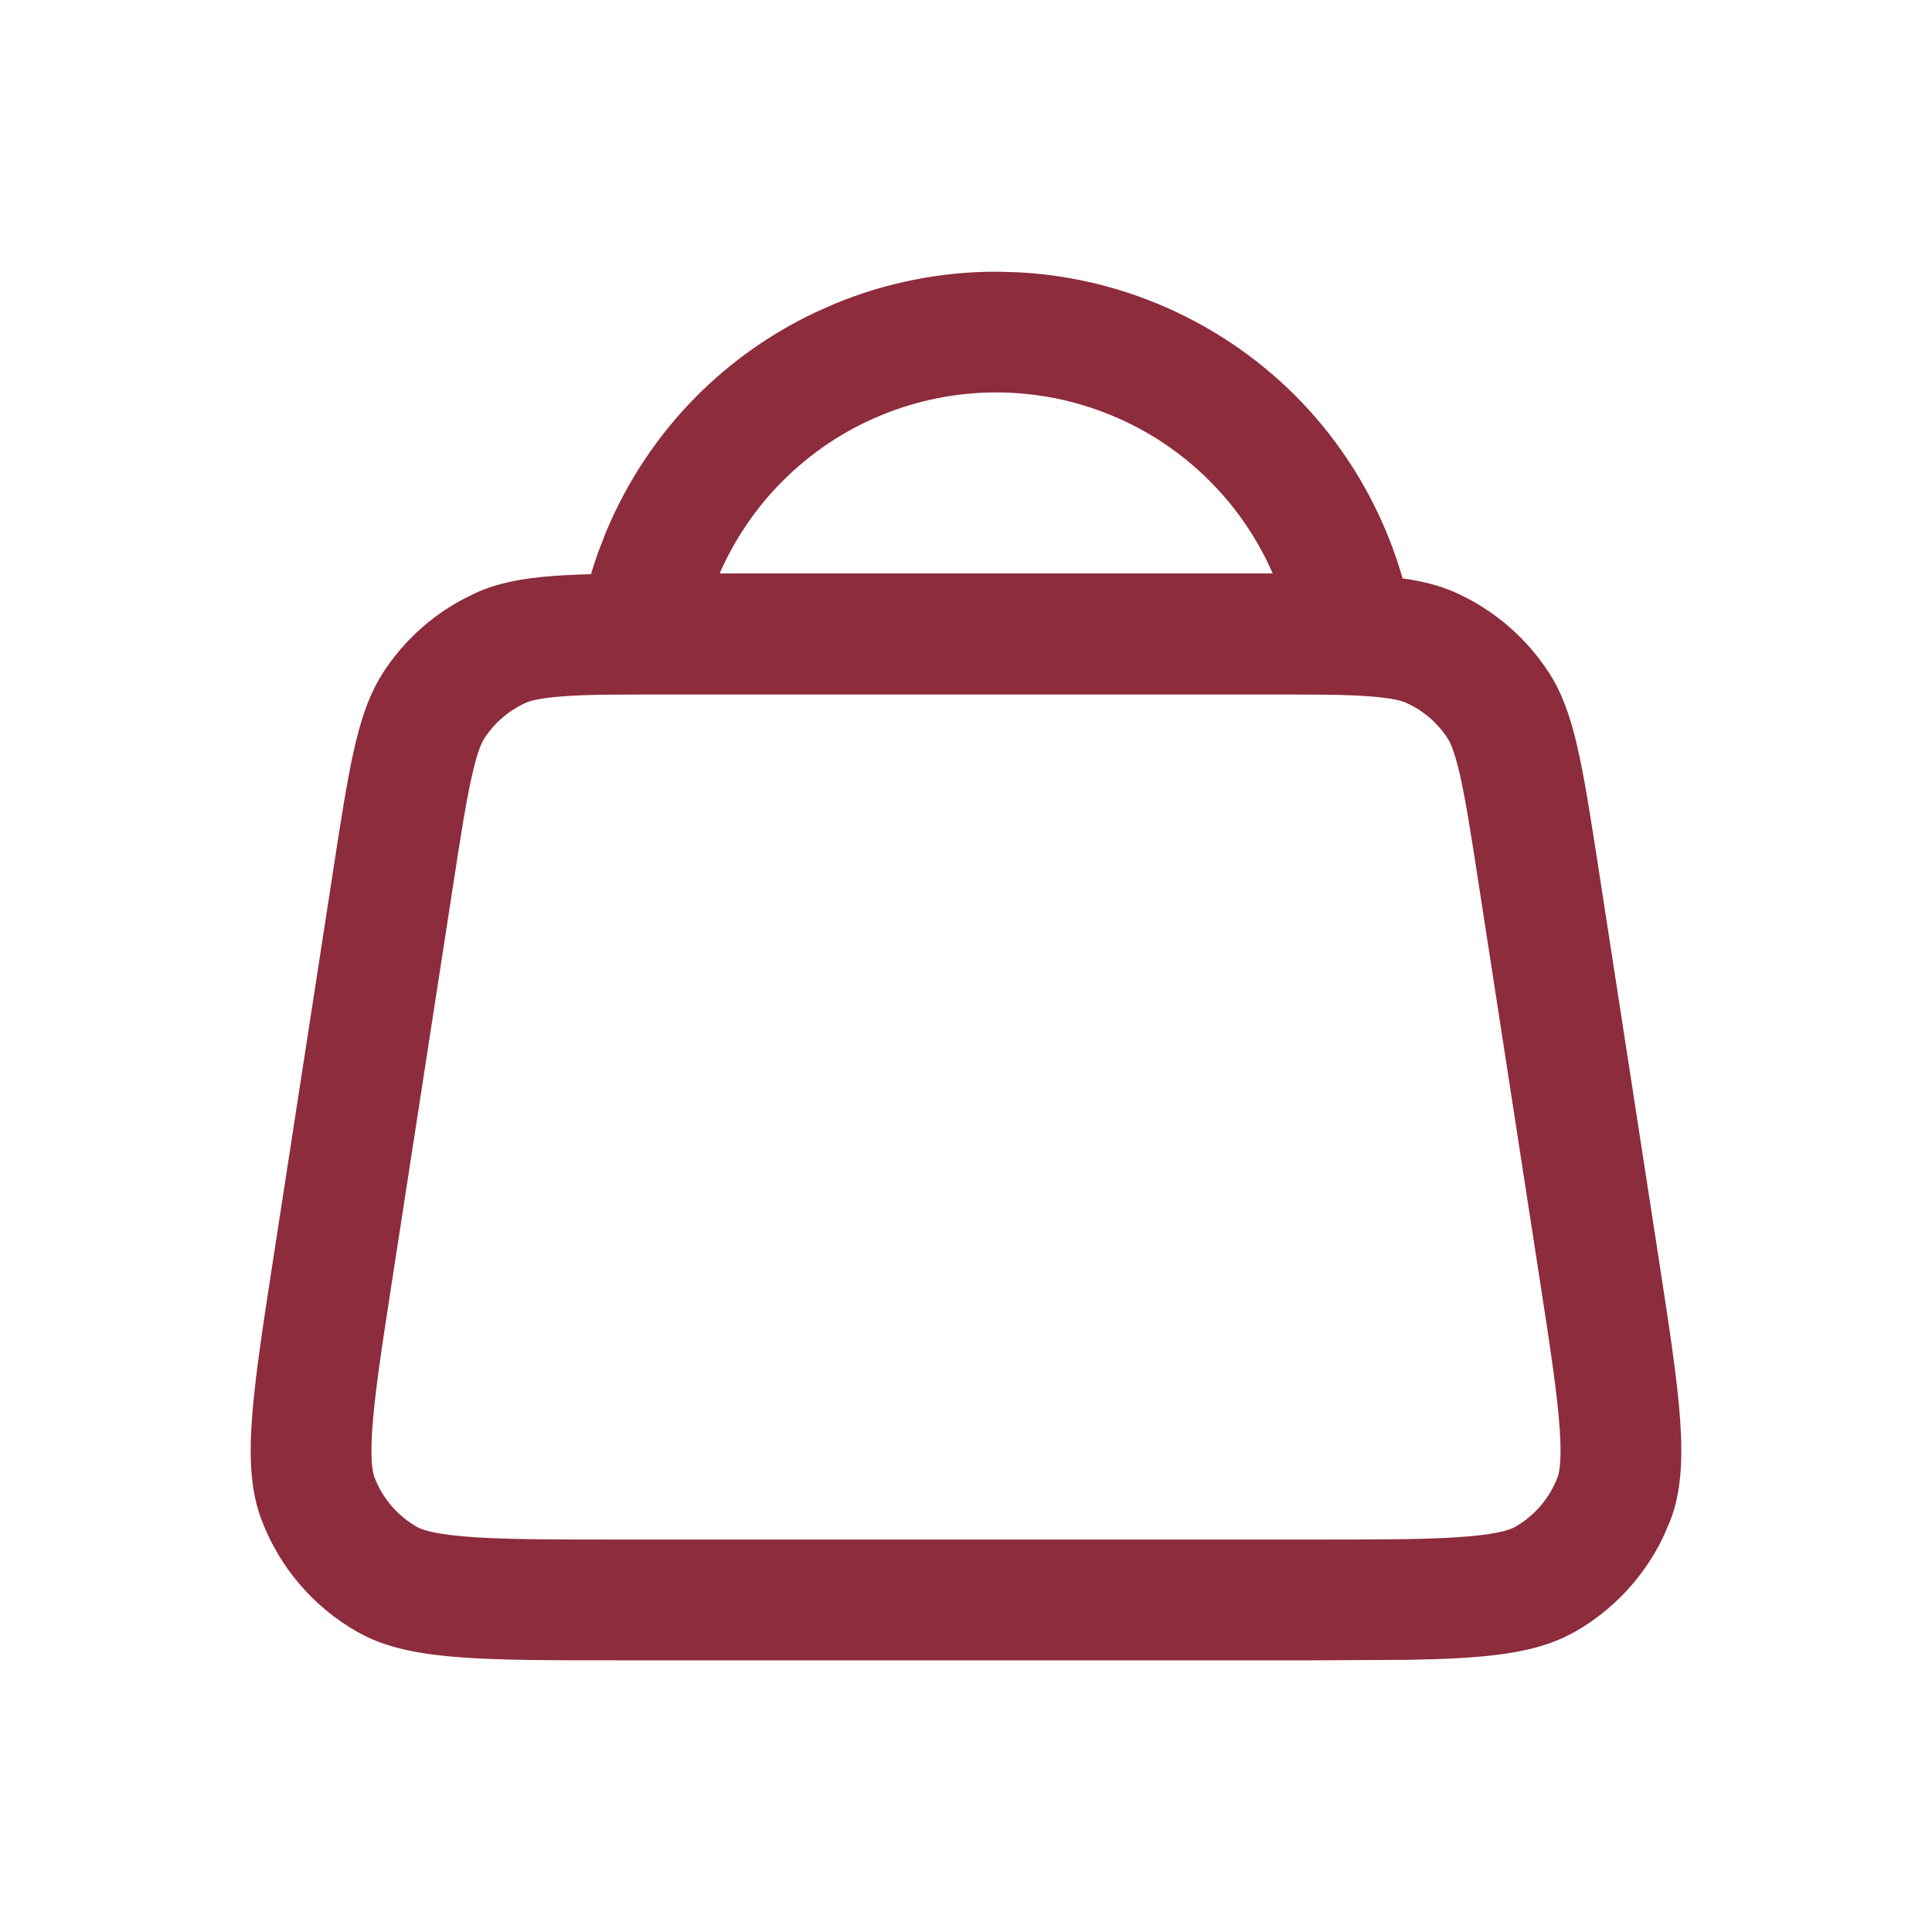
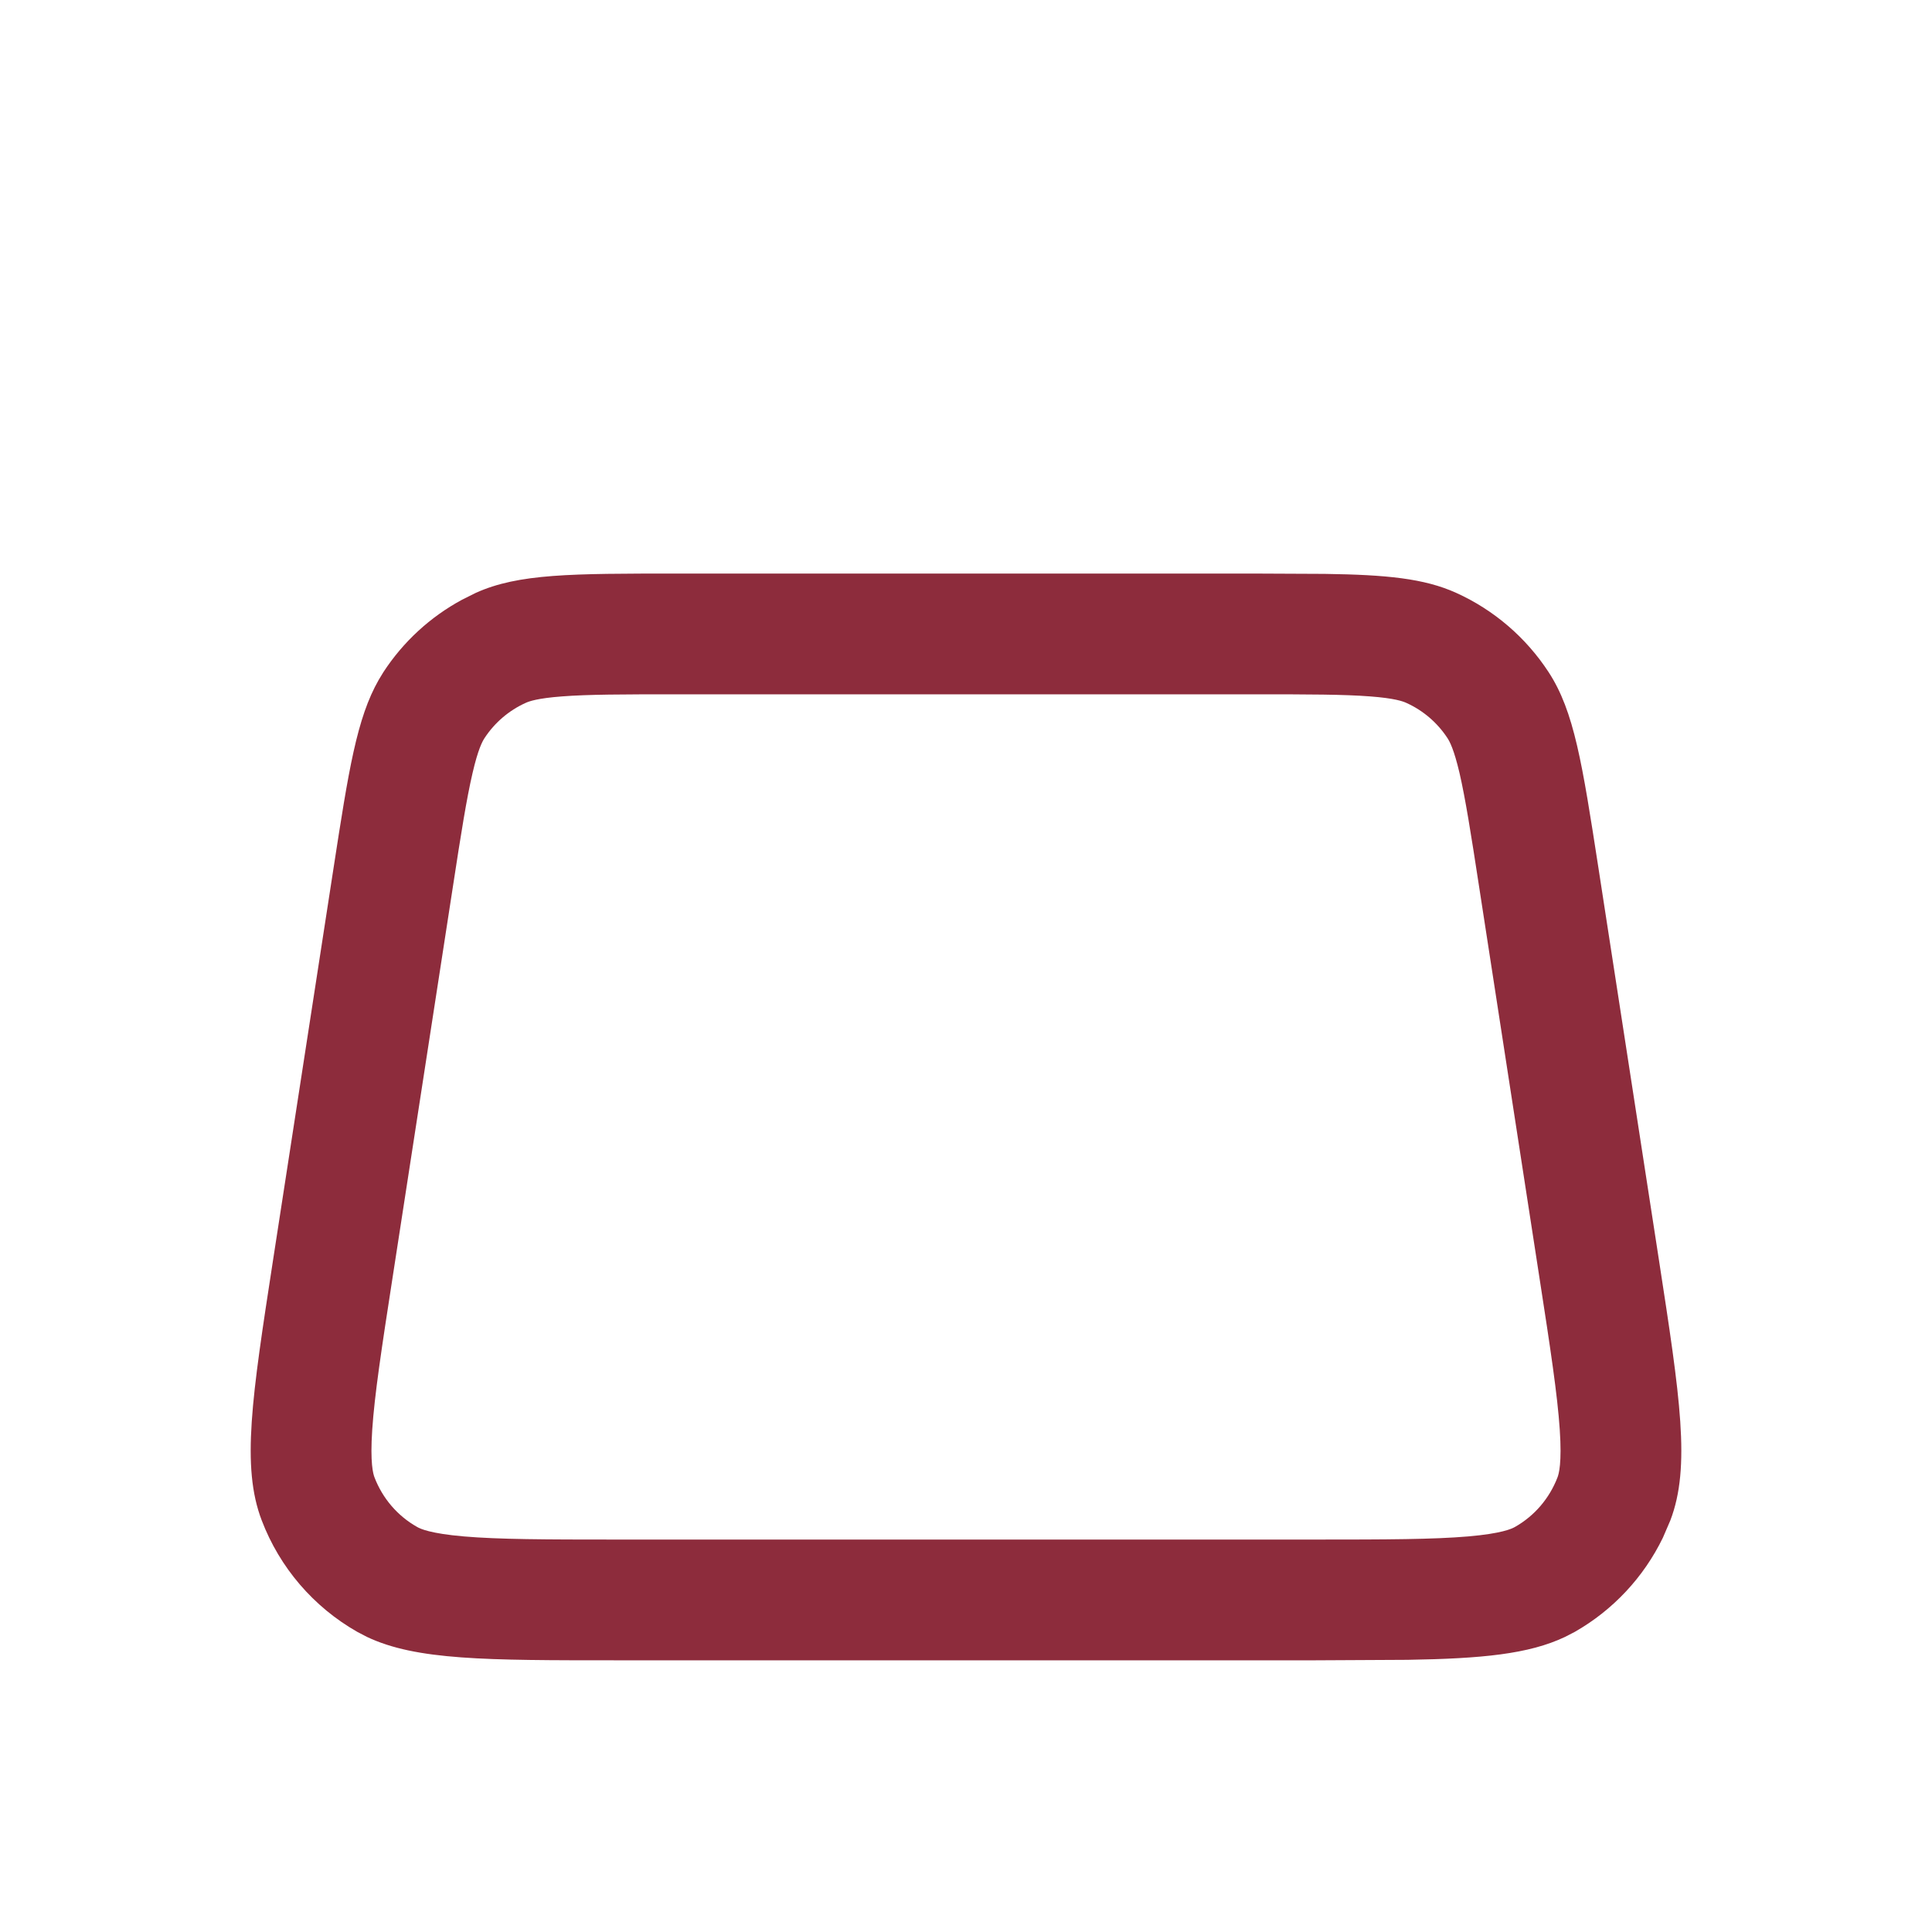
<svg xmlns="http://www.w3.org/2000/svg" width="24" height="24" viewBox="0 0 24 24" fill="none">
  <path d="M16.458 7.129C17.223 7.14 17.692 7.185 18.09 7.365C18.558 7.577 18.956 7.919 19.237 8.349C19.556 8.837 19.656 9.487 19.857 10.786L20.607 15.646C20.871 17.361 21.004 18.219 20.75 18.886L20.657 19.102C20.419 19.592 20.038 20.001 19.562 20.272L19.442 20.334C18.992 20.548 18.408 20.604 17.486 20.619L16.337 20.625V19.125C17.232 19.125 17.806 19.123 18.238 19.086C18.655 19.05 18.78 18.991 18.82 18.968C19.062 18.831 19.248 18.613 19.348 18.352C19.364 18.31 19.404 18.178 19.376 17.76C19.347 17.327 19.261 16.759 19.124 15.875L18.374 11.015C18.271 10.343 18.204 9.922 18.131 9.604C18.061 9.305 18.007 9.209 17.981 9.169C17.856 8.978 17.679 8.826 17.471 8.732C17.428 8.712 17.324 8.674 17.019 8.651C16.694 8.626 16.267 8.625 15.588 8.625H8.413C7.733 8.625 7.306 8.626 6.982 8.651C6.676 8.674 6.572 8.712 6.529 8.732C6.321 8.826 6.144 8.978 6.019 9.169C5.993 9.209 5.939 9.305 5.87 9.604C5.796 9.922 5.729 10.343 5.626 11.015L4.876 15.875C4.739 16.759 4.653 17.327 4.624 17.76C4.596 18.178 4.636 18.31 4.652 18.352C4.752 18.613 4.938 18.831 5.181 18.968C5.22 18.991 5.345 19.05 5.762 19.086C6.194 19.123 6.769 19.125 7.663 19.125V20.625C6.036 20.625 5.171 20.625 4.558 20.334L4.439 20.272C3.894 19.962 3.474 19.472 3.251 18.886C2.996 18.219 3.129 17.361 3.393 15.646L4.143 10.786C4.331 9.568 4.432 8.921 4.706 8.443L4.763 8.349C5.009 7.972 5.344 7.664 5.738 7.451L5.91 7.365C6.441 7.125 7.098 7.125 8.413 7.125H15.588L16.458 7.129ZM16.337 19.125V20.625H7.663V19.125H16.337Z" fill="#8D2C3C" />
-   <path d="M12.633 3.382C13.234 3.411 13.827 3.544 14.384 3.775C15.021 4.039 15.6 4.425 16.088 4.912C16.575 5.4 16.961 5.979 17.225 6.616C17.489 7.253 17.625 7.936 17.625 8.625H12.375V7.125H15.811C15.623 6.696 15.358 6.305 15.026 5.974C14.678 5.625 14.265 5.349 13.81 5.161C13.355 4.972 12.867 4.875 12.375 4.875C11.883 4.875 11.395 4.972 10.94 5.161C10.485 5.349 10.072 5.625 9.724 5.974C9.392 6.305 9.127 6.696 8.939 7.125H12.375V8.625H7.125C7.125 8.022 7.229 7.424 7.432 6.857L7.525 6.616C7.789 5.979 8.175 5.4 8.662 4.912C9.089 4.486 9.586 4.137 10.13 3.88L10.366 3.775C11.003 3.511 11.686 3.375 12.375 3.375L12.633 3.382Z" fill="#8D2C3C" />
</svg>